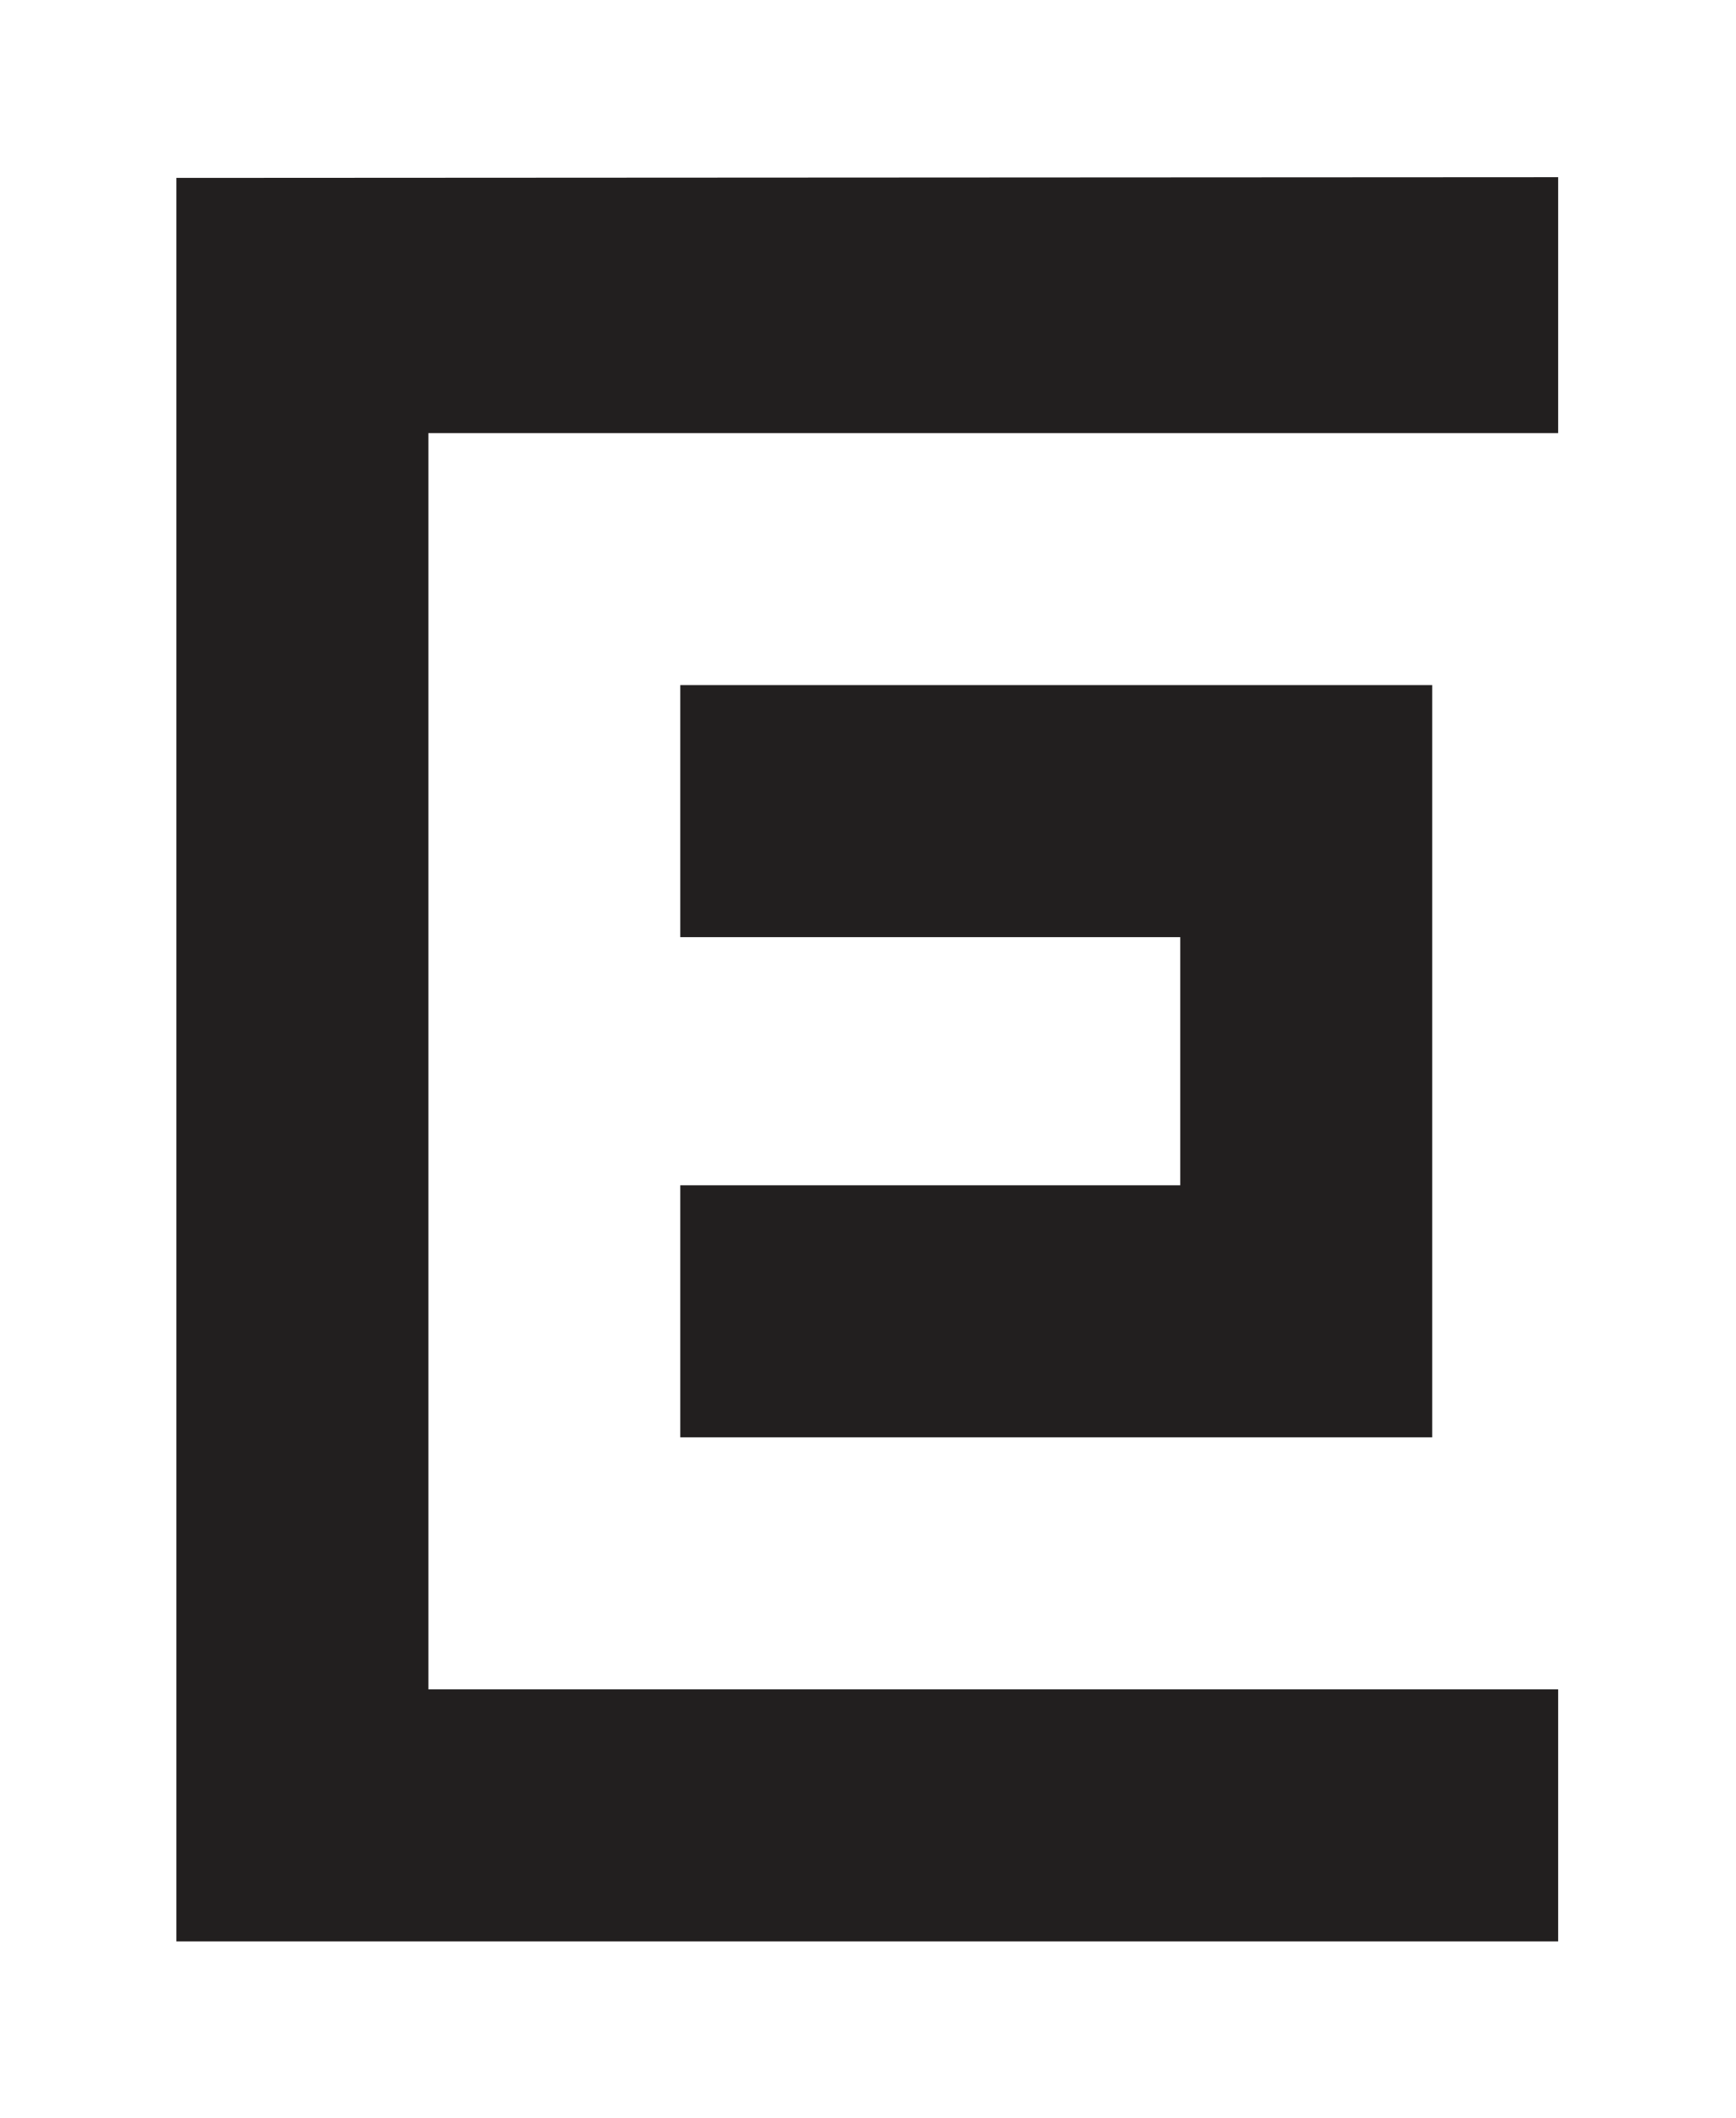
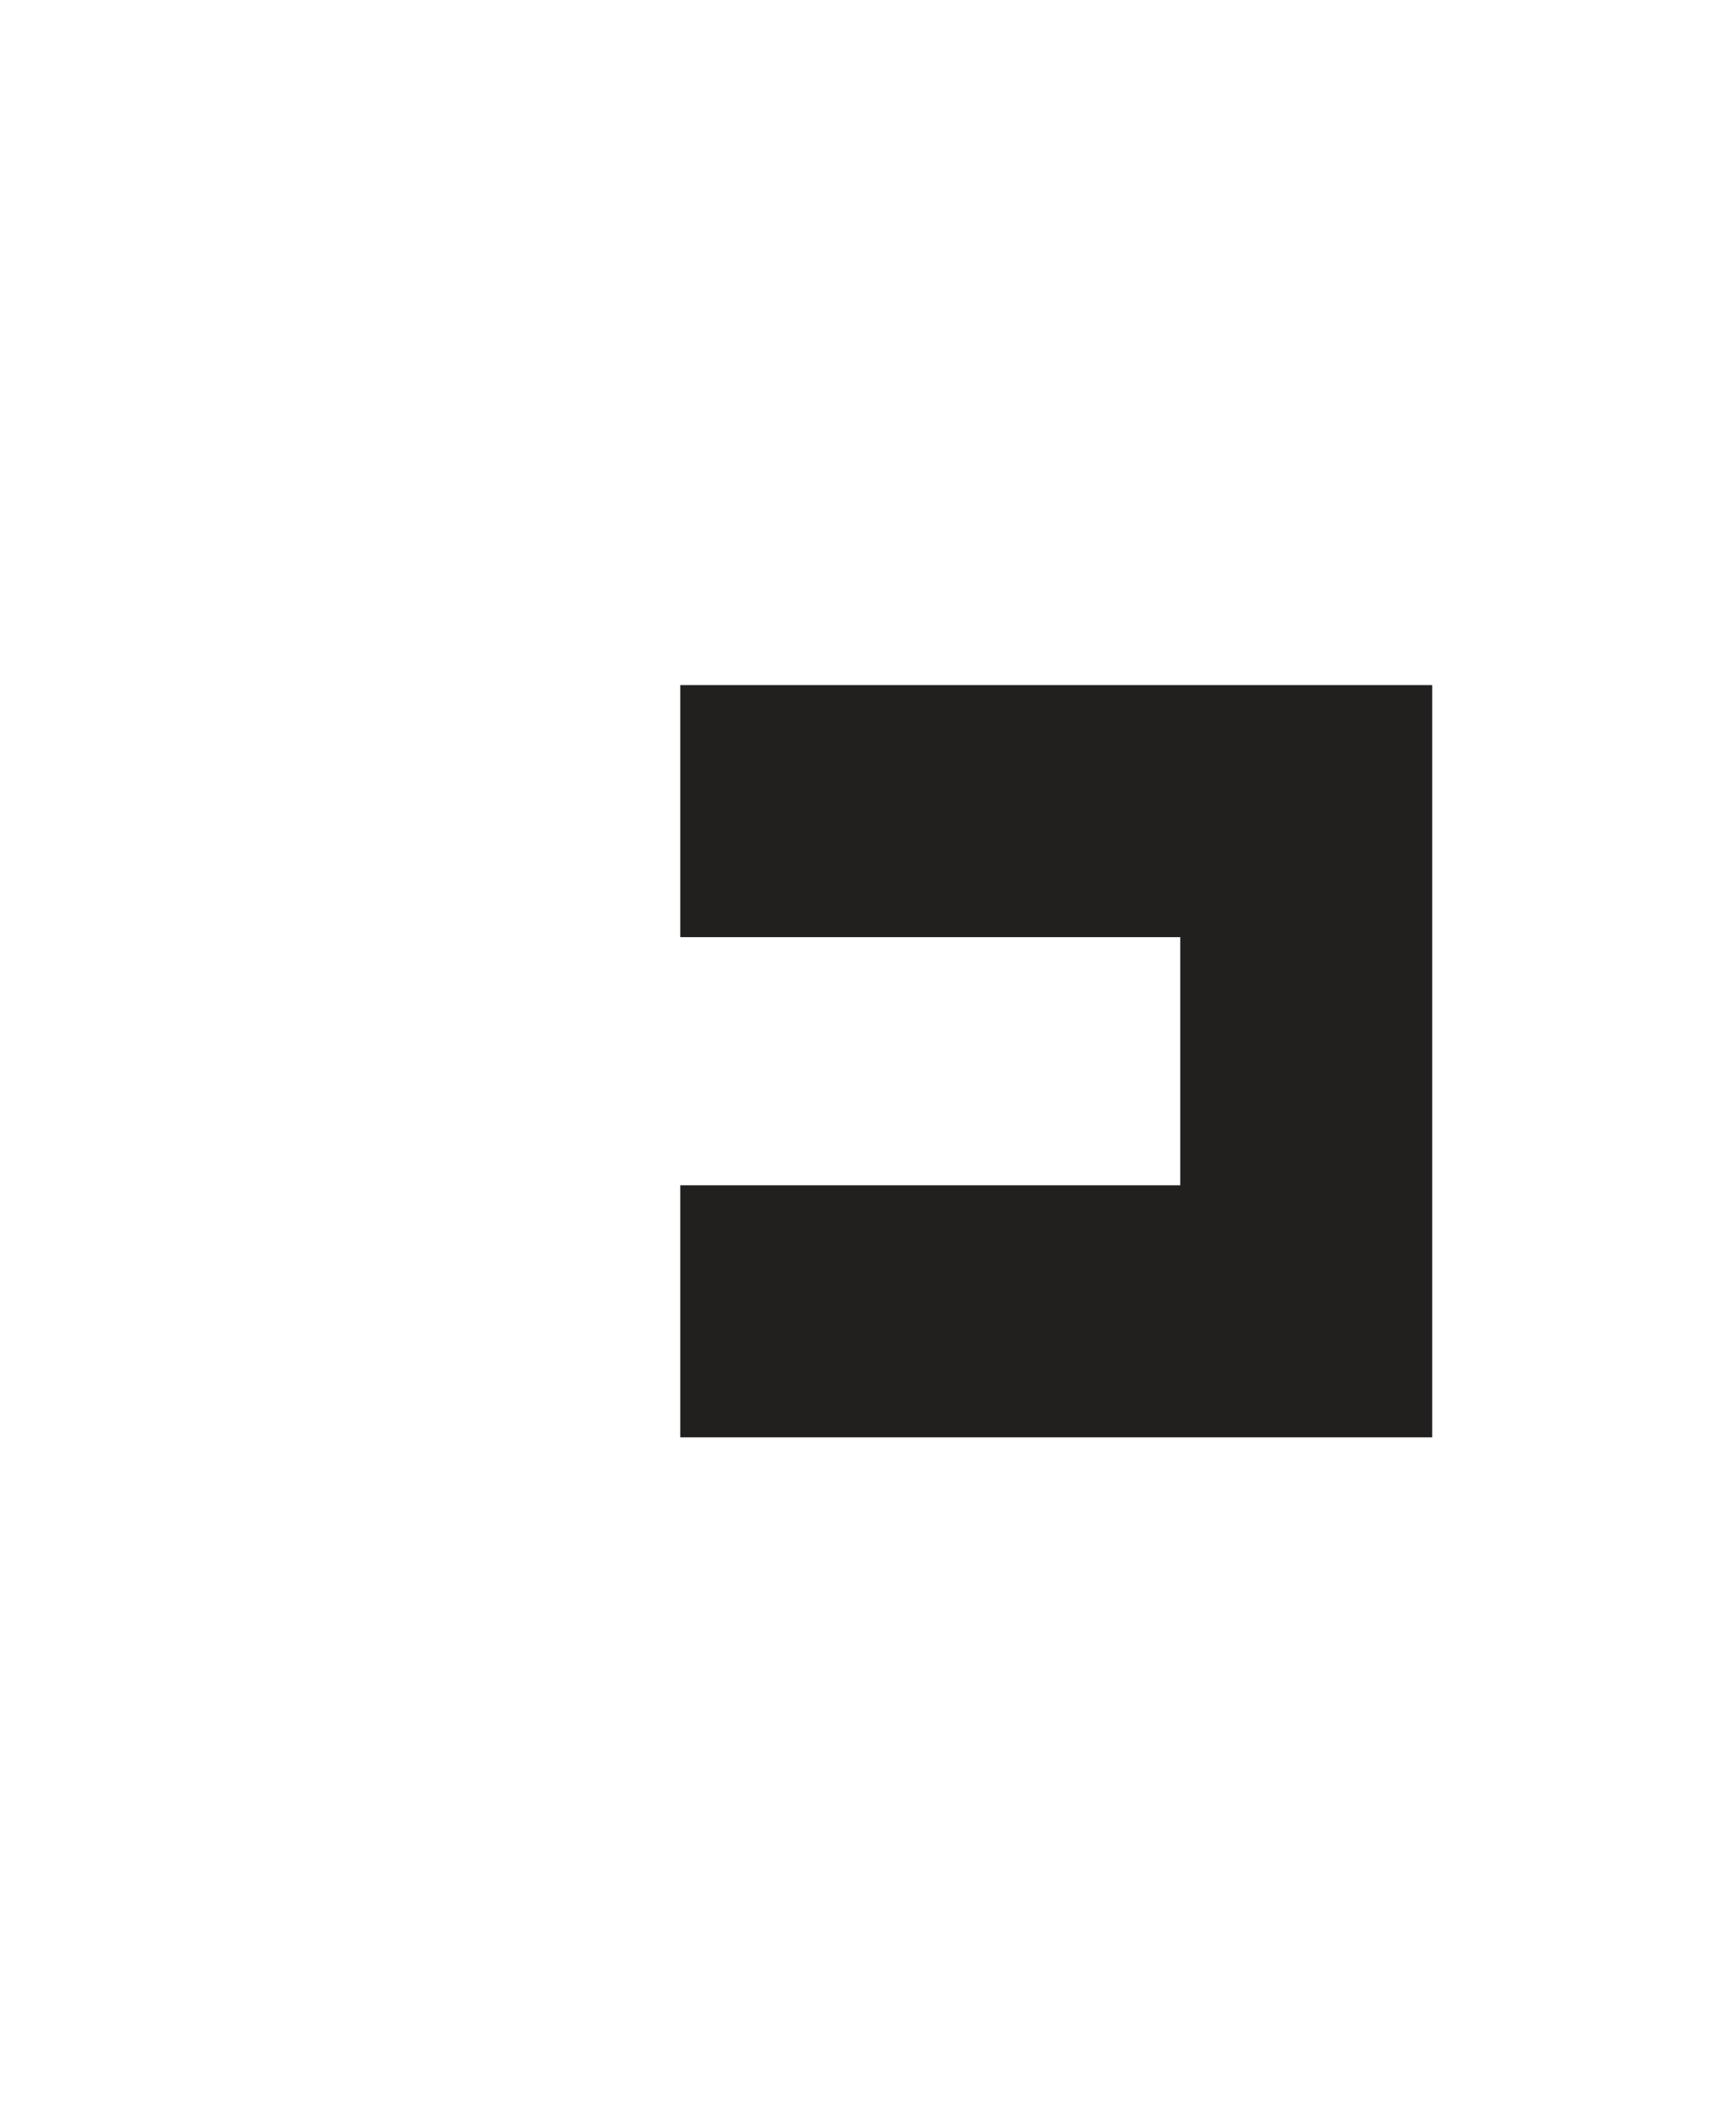
<svg xmlns="http://www.w3.org/2000/svg" version="1.1" id="Calque_1" x="0px" y="0px" viewBox="0 0 492 600" style="enable-background:new 0 0 492 600;" xml:space="preserve">
  <style type="text/css">
	.st0{fill:#221F1F;}
</style>
-   <polygon class="st0" points="121.4,122.7 121.4,478.6 441.6,478.6 441.6,550 50,550 50,50.4 441.6,50.2 441.6,122.7 " />
  <polygon class="st0" points="405.9,194.1 405.9,407.2 192.8,407.2 192.8,335.8 334.5,335.8 334.5,265.5 192.8,265.5 192.8,194.1 " />
</svg>